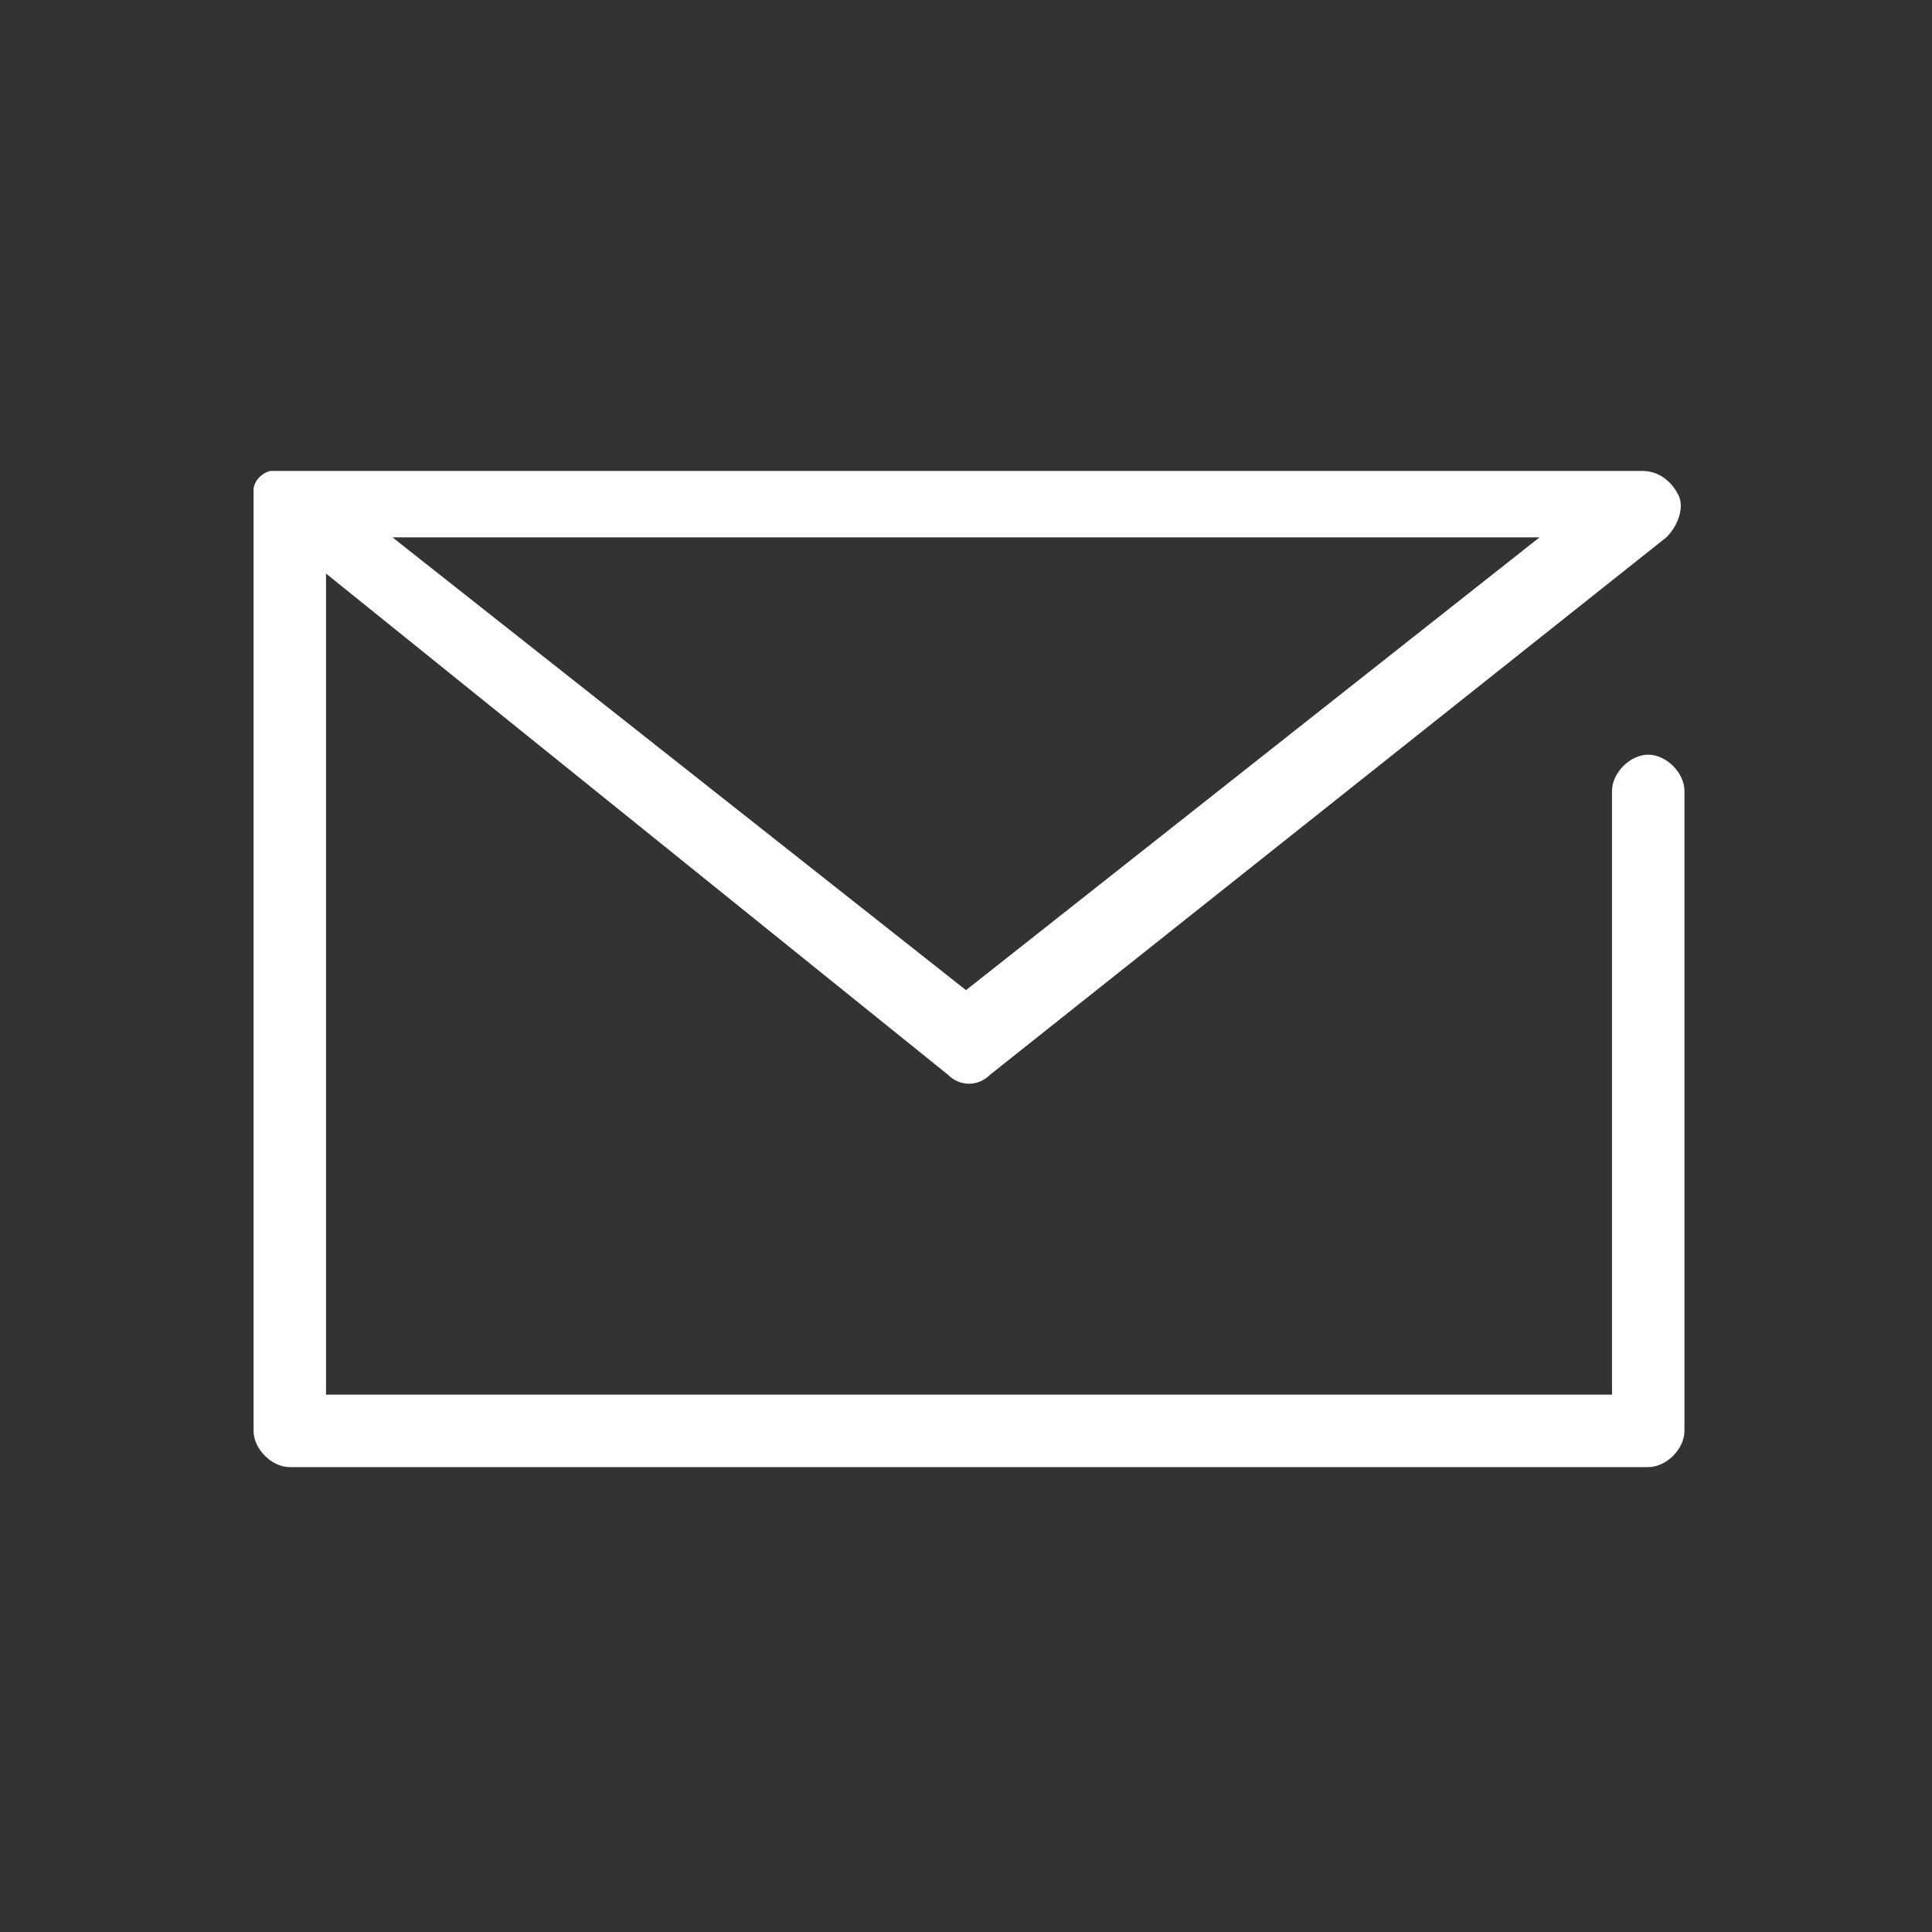
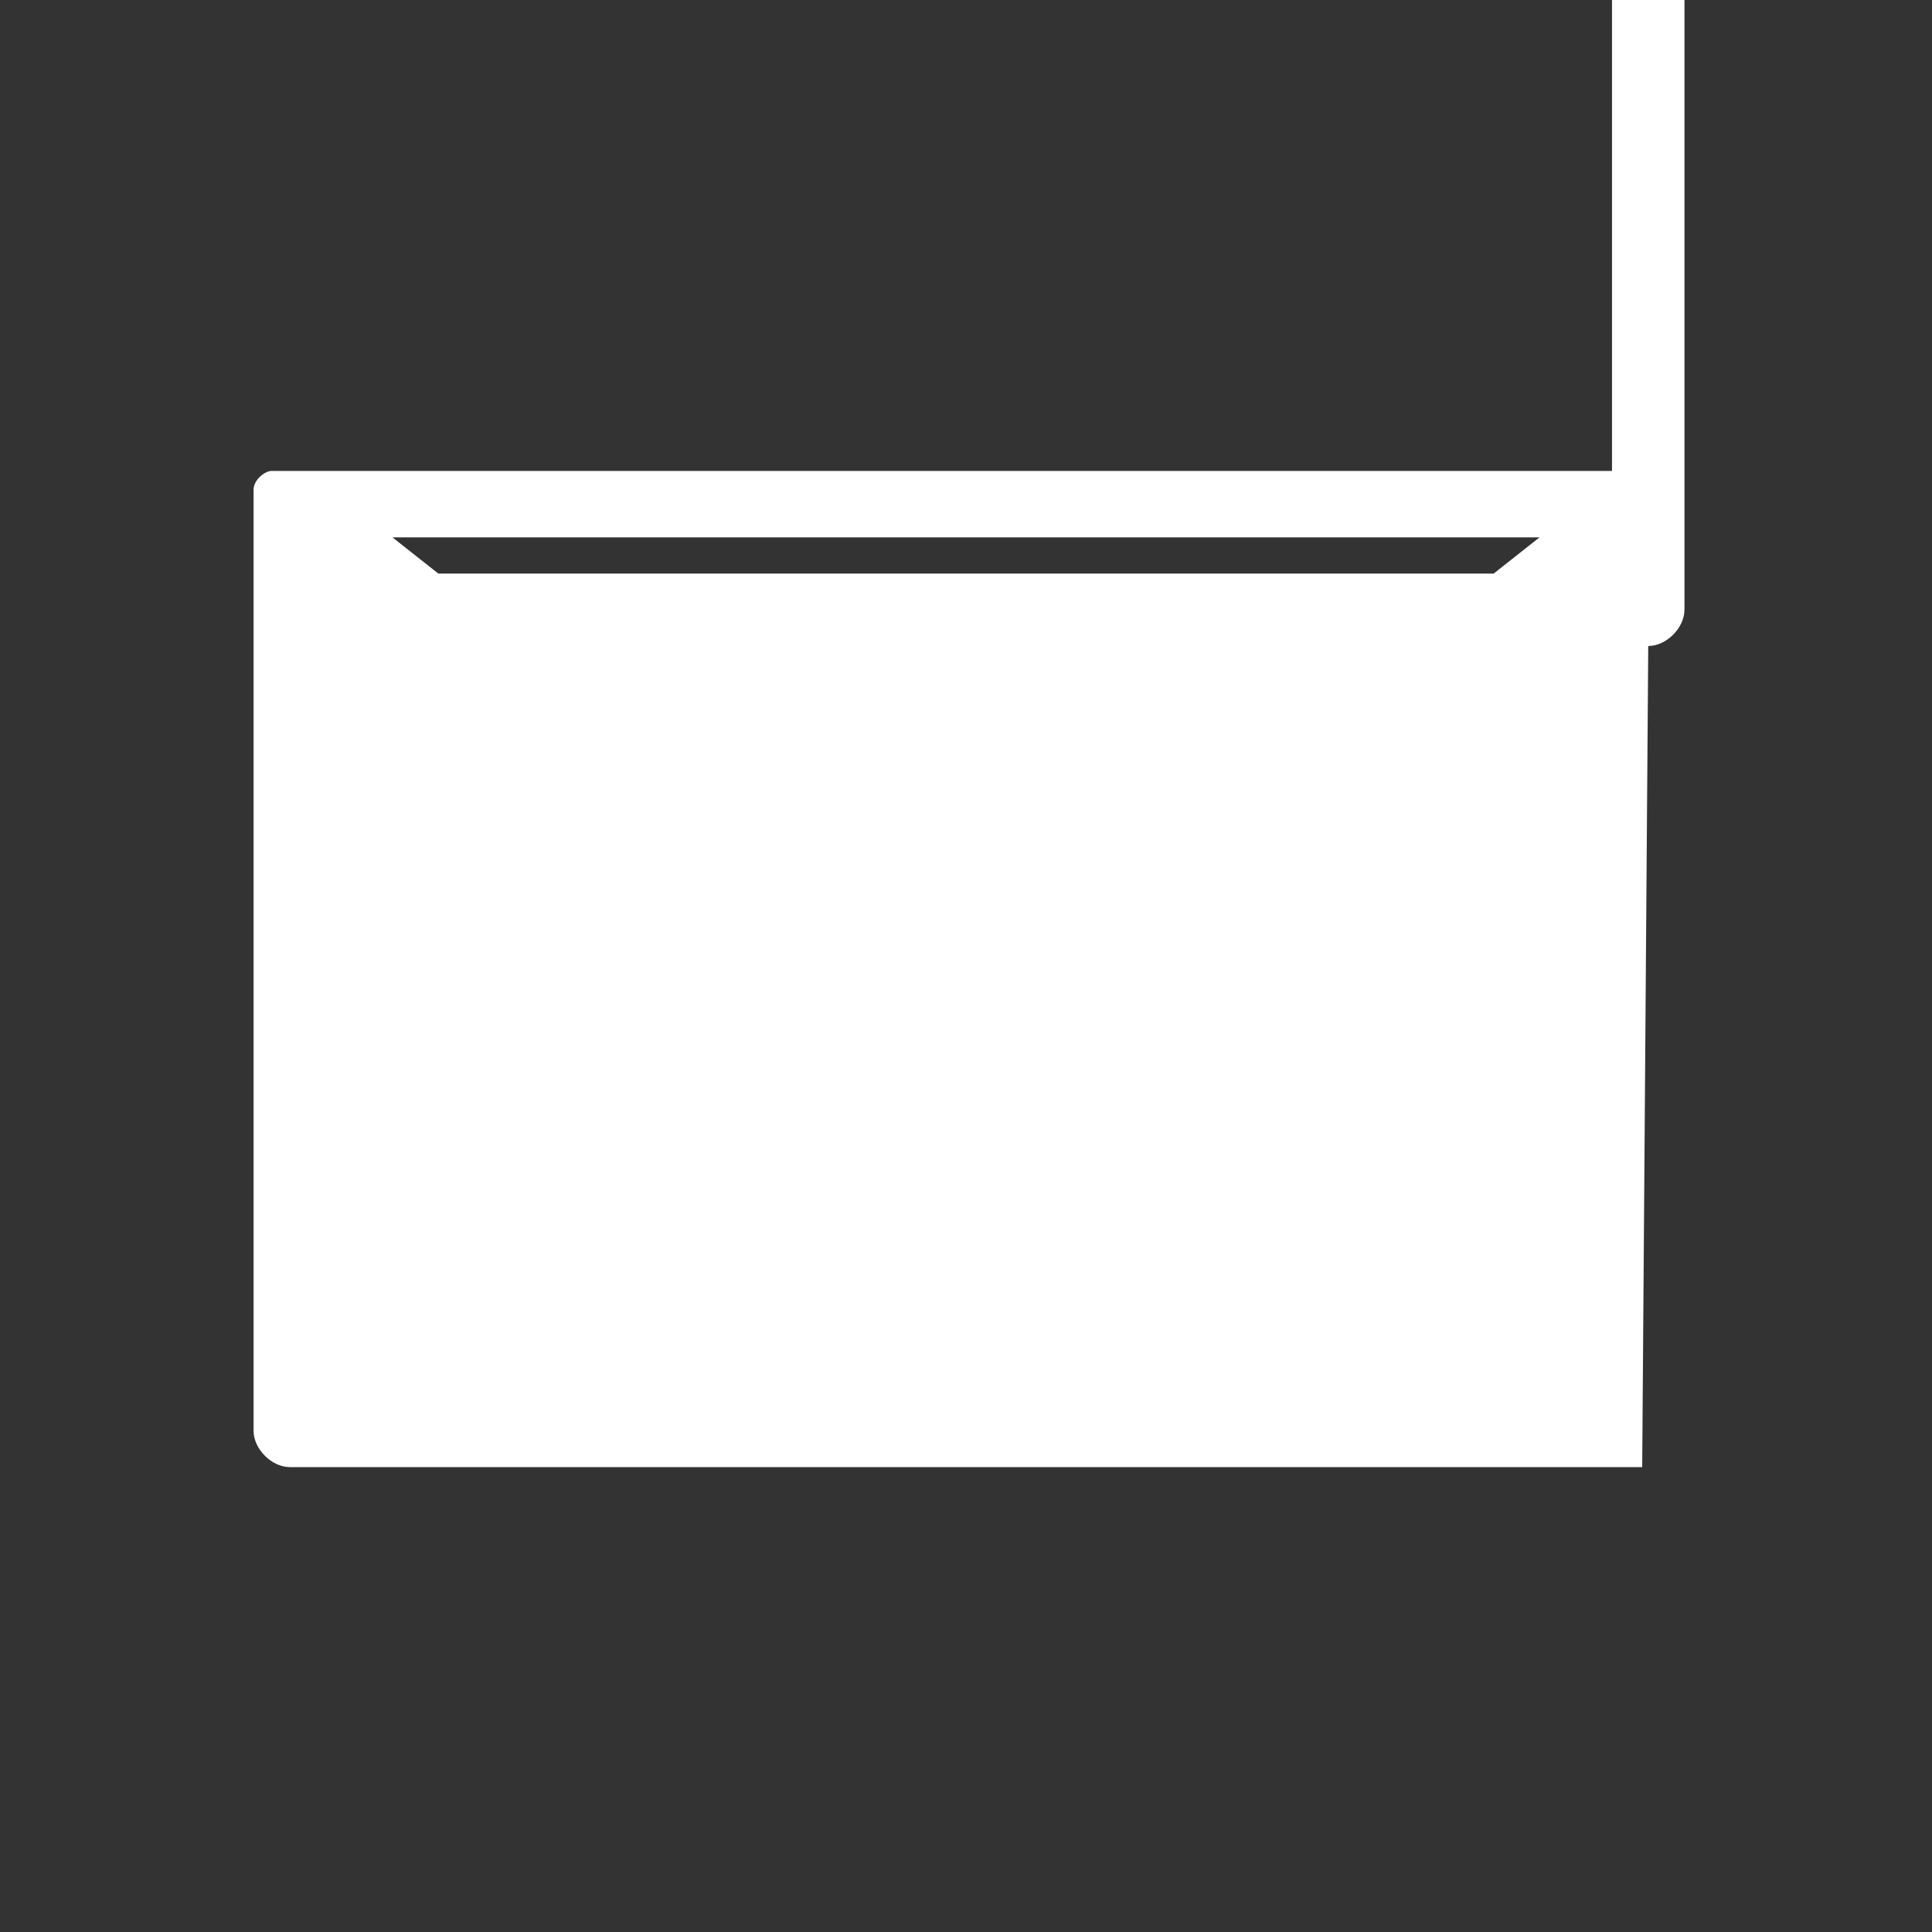
<svg xmlns="http://www.w3.org/2000/svg" id="_レイヤー_1-2" data-name="レイヤー 1" viewBox="0 0 32 32">
  <rect x="0" y="0" width="32" height="32" fill="#333333" stroke="none" />
  <defs>
    <style> .cls-1 { fill: #fff; stroke-width: 0px; } </style>
  </defs>
  <g id="_レイヤー_2" data-name="レイヤー 2">
    <g>
-       <path class="cls-1" d="M27.2,24.3H4.8c-.3,0-.6-.3-.6-.6v-15.4c0,0,0-.1,0-.2h0s0,0,0,0c0,0,0,0,0,0h0s0,0,0,0h0c0,0,0-.1.1-.2,0,0,.1-.1.2-.1,0,0,.2,0,.2,0,0,0,0,0,0,0h22.5c.3,0,.5.2.6.4s0,.5-.2.7l-11.2,8.9c-.2.2-.5.2-.7,0L5.4,9.5v13.6h21.3v-10c0-.3.3-.6.6-.6s.6.3.6.6v10.6c0,.3-.3.6-.6.6ZM6.5,8.9l9.5,7.5,9.5-7.5H6.5Z" />
+       <path class="cls-1" d="M27.2,24.3H4.8c-.3,0-.6-.3-.6-.6v-15.4c0,0,0-.1,0-.2h0s0,0,0,0c0,0,0,0,0,0h0s0,0,0,0h0c0,0,0-.1.1-.2,0,0,.1-.1.2-.1,0,0,.2,0,.2,0,0,0,0,0,0,0h22.5c.3,0,.5.2.6.4s0,.5-.2.7l-11.2,8.9c-.2.2-.5.2-.7,0L5.4,9.5h21.3v-10c0-.3.3-.6.6-.6s.6.3.6.6v10.6c0,.3-.3.6-.6.6ZM6.5,8.9l9.5,7.5,9.5-7.5H6.5Z" />
    </g>
  </g>
</svg>